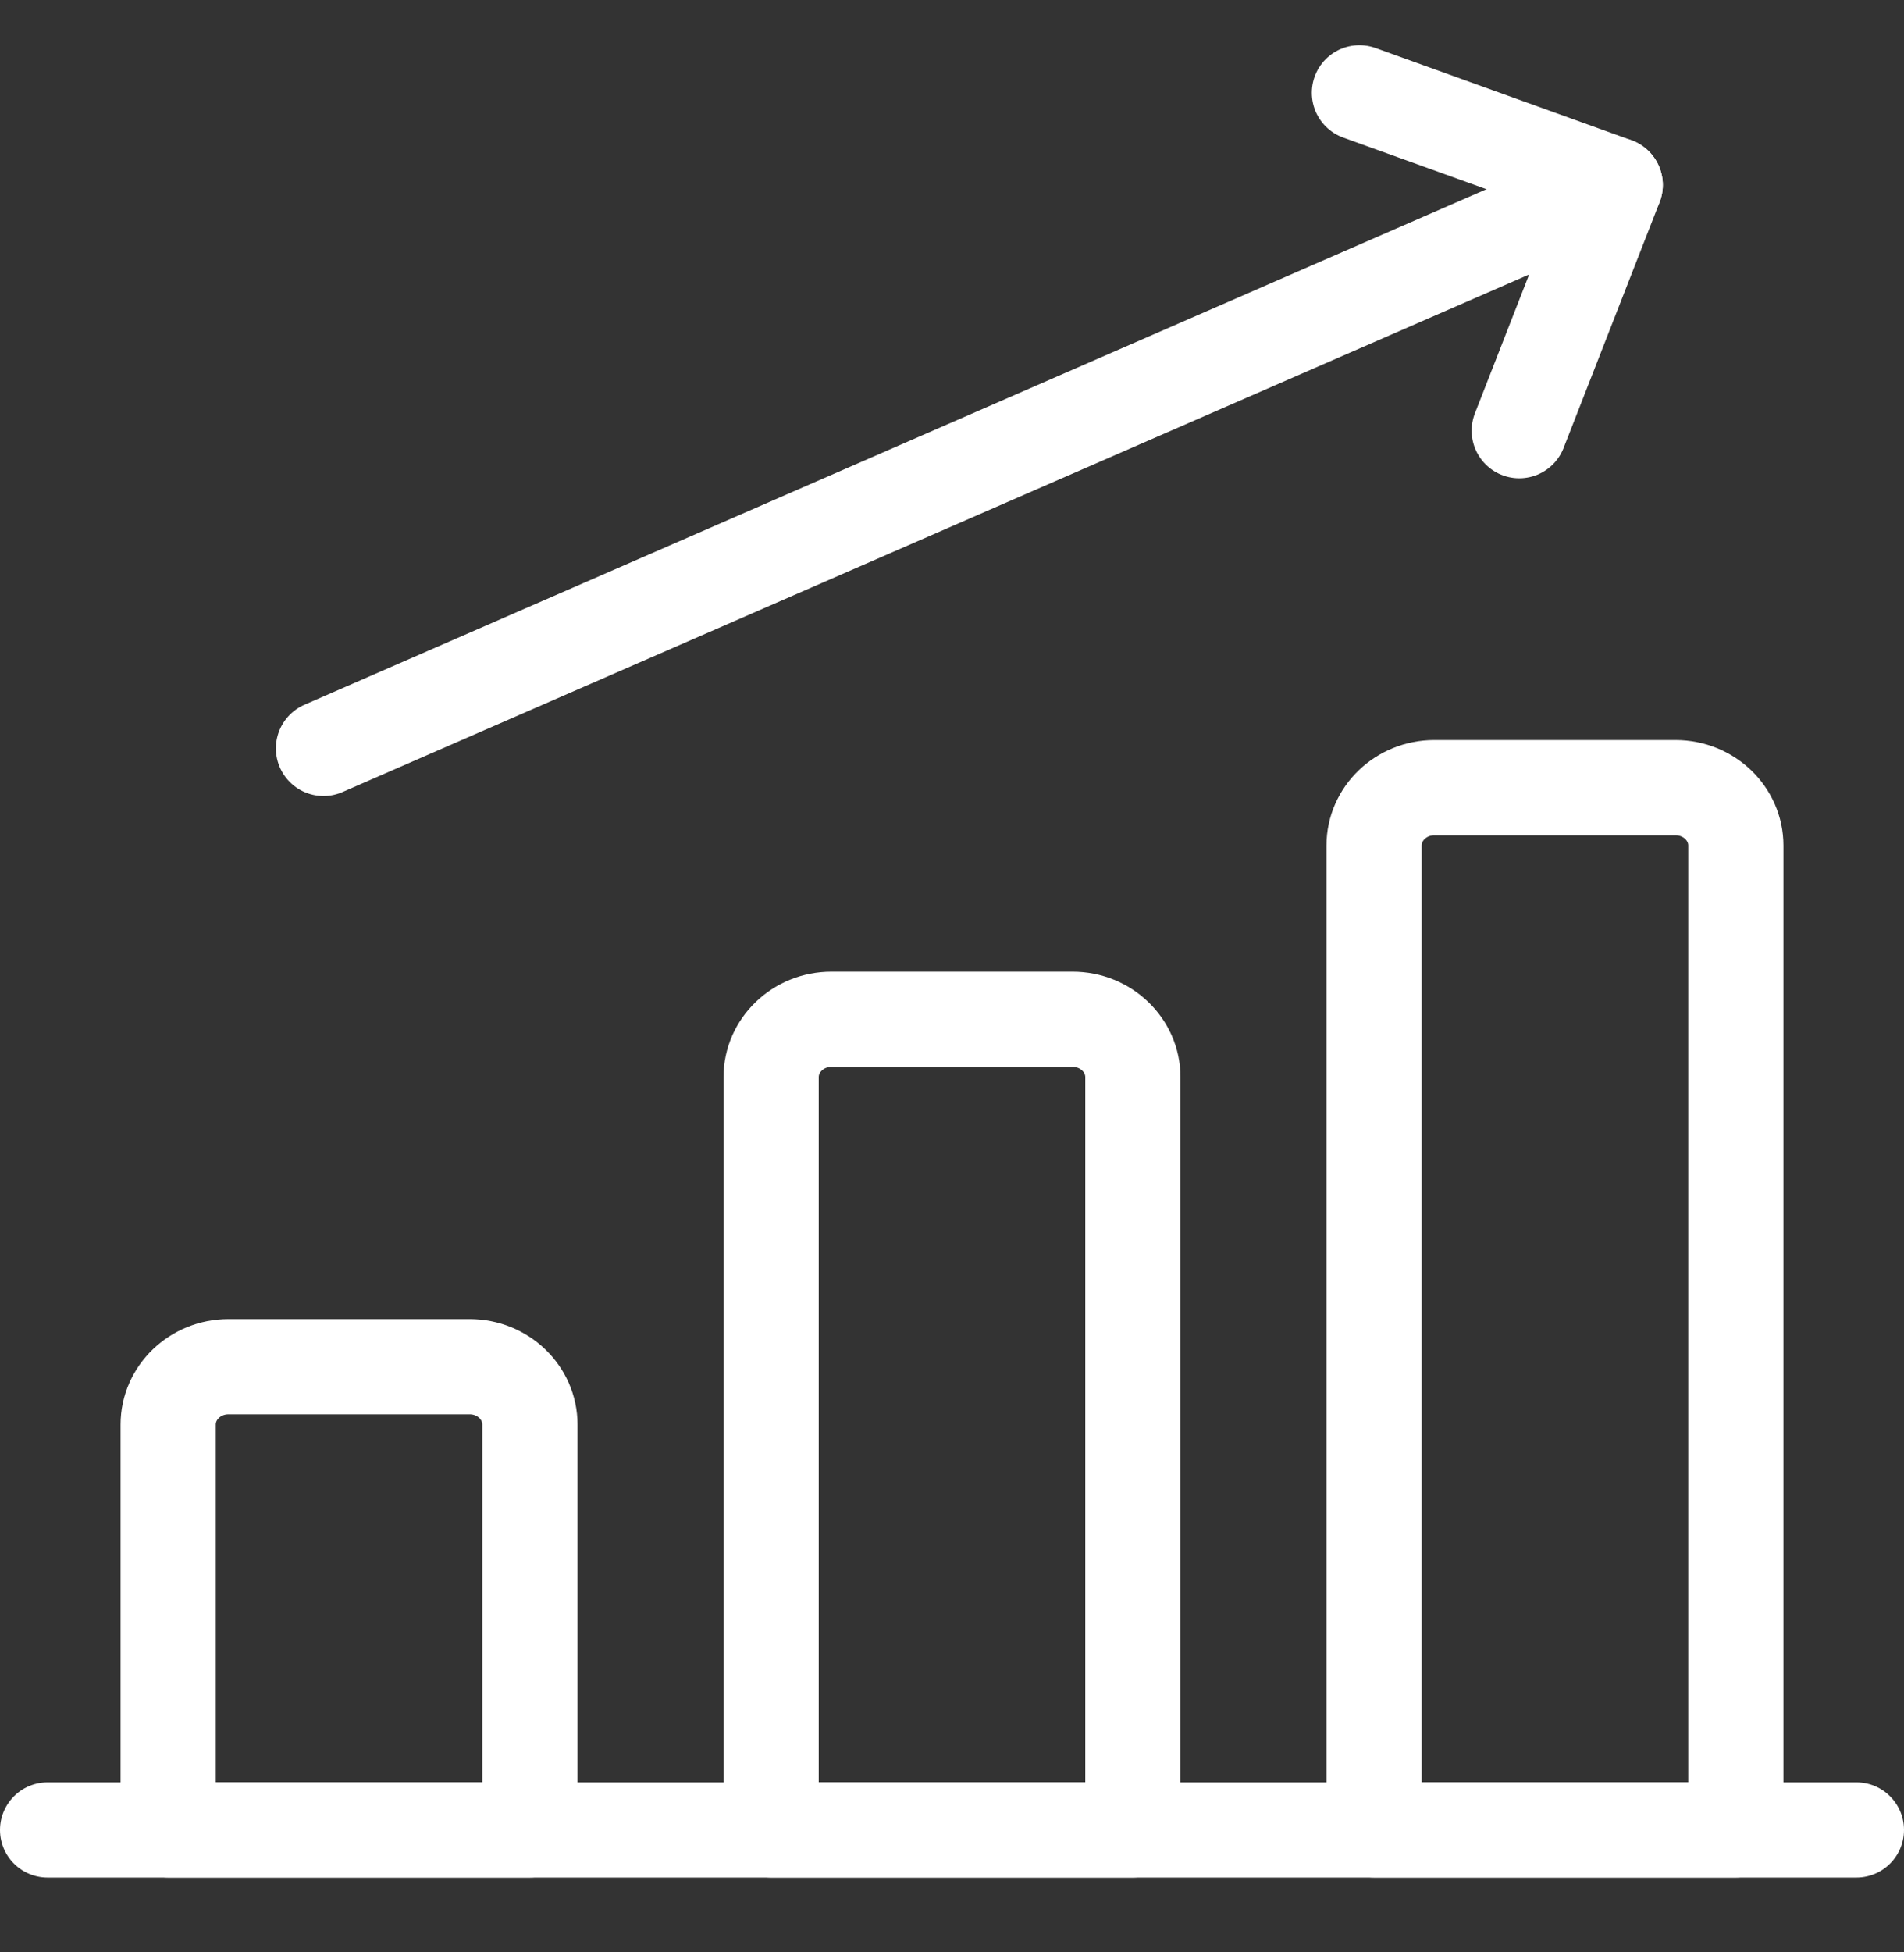
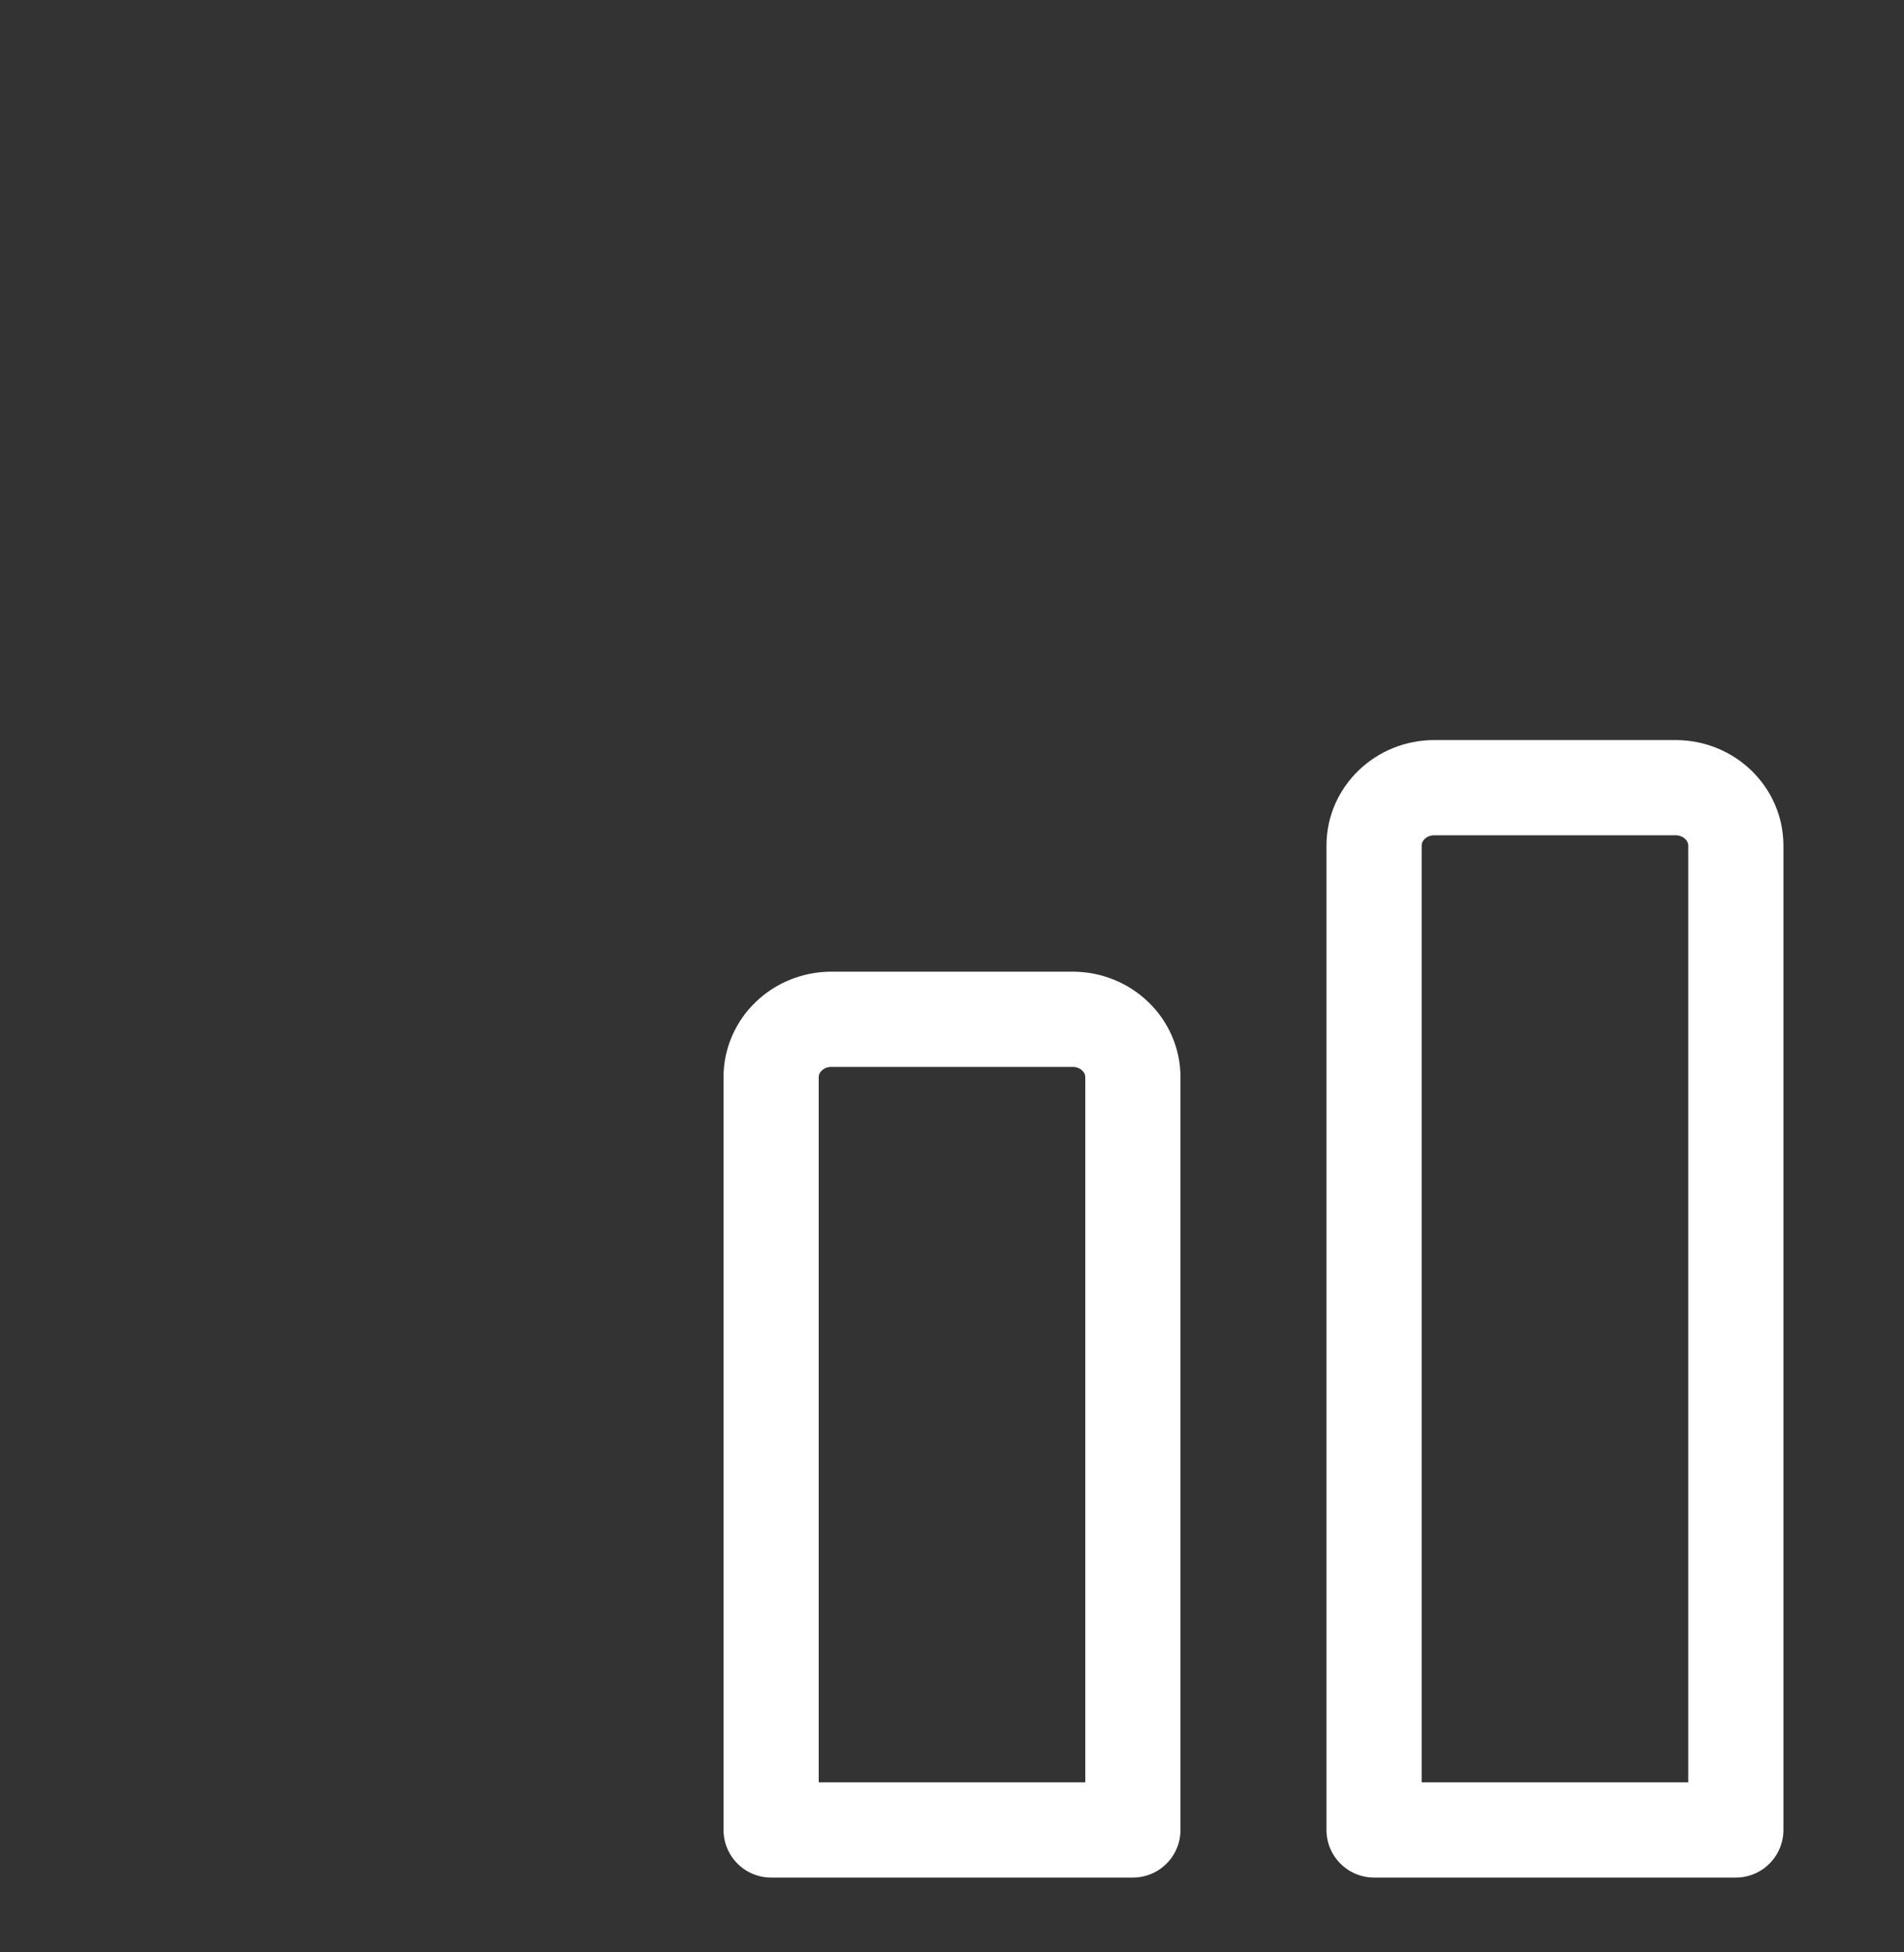
<svg xmlns="http://www.w3.org/2000/svg" width="40" height="41" viewBox="0 0 40 41" fill="none">
  <rect x="0" y="0" width="40" height="41" fill="#333333" stroke="none" />
-   <path d="M1 38.429H39" stroke="white" stroke-width="2" stroke-linecap="round" stroke-linejoin="round" />
-   <path fill-rule="evenodd" clip-rule="evenodd" d="M9.867 28.701H4.8C4.1 28.701 3.533 29.246 3.533 29.917V38.429H11.133V29.917C11.133 29.246 10.566 28.701 9.867 28.701Z" stroke="white" stroke-width="2" stroke-linecap="round" stroke-linejoin="round" />
  <path fill-rule="evenodd" clip-rule="evenodd" d="M22.533 21.405H17.467C16.767 21.405 16.2 21.95 16.2 22.621V38.429H23.8V22.621C23.8 21.95 23.233 21.405 22.533 21.405Z" stroke="white" stroke-width="2" stroke-linecap="round" stroke-linejoin="round" />
  <path fill-rule="evenodd" clip-rule="evenodd" d="M35.2 16.541H30.133C29.434 16.541 28.867 17.086 28.867 17.757V38.429H36.467V17.757C36.467 17.086 35.9 16.541 35.2 16.541Z" stroke="white" stroke-width="2" stroke-linecap="round" stroke-linejoin="round" />
-   <path d="M6.796 15.716L33.933 3.885" stroke="white" stroke-width="2" stroke-linecap="round" stroke-linejoin="round" />
-   <path d="M31.917 9.044L33.933 3.885L28.559 1.949" stroke="white" stroke-width="2" stroke-linecap="round" stroke-linejoin="round" />
</svg>